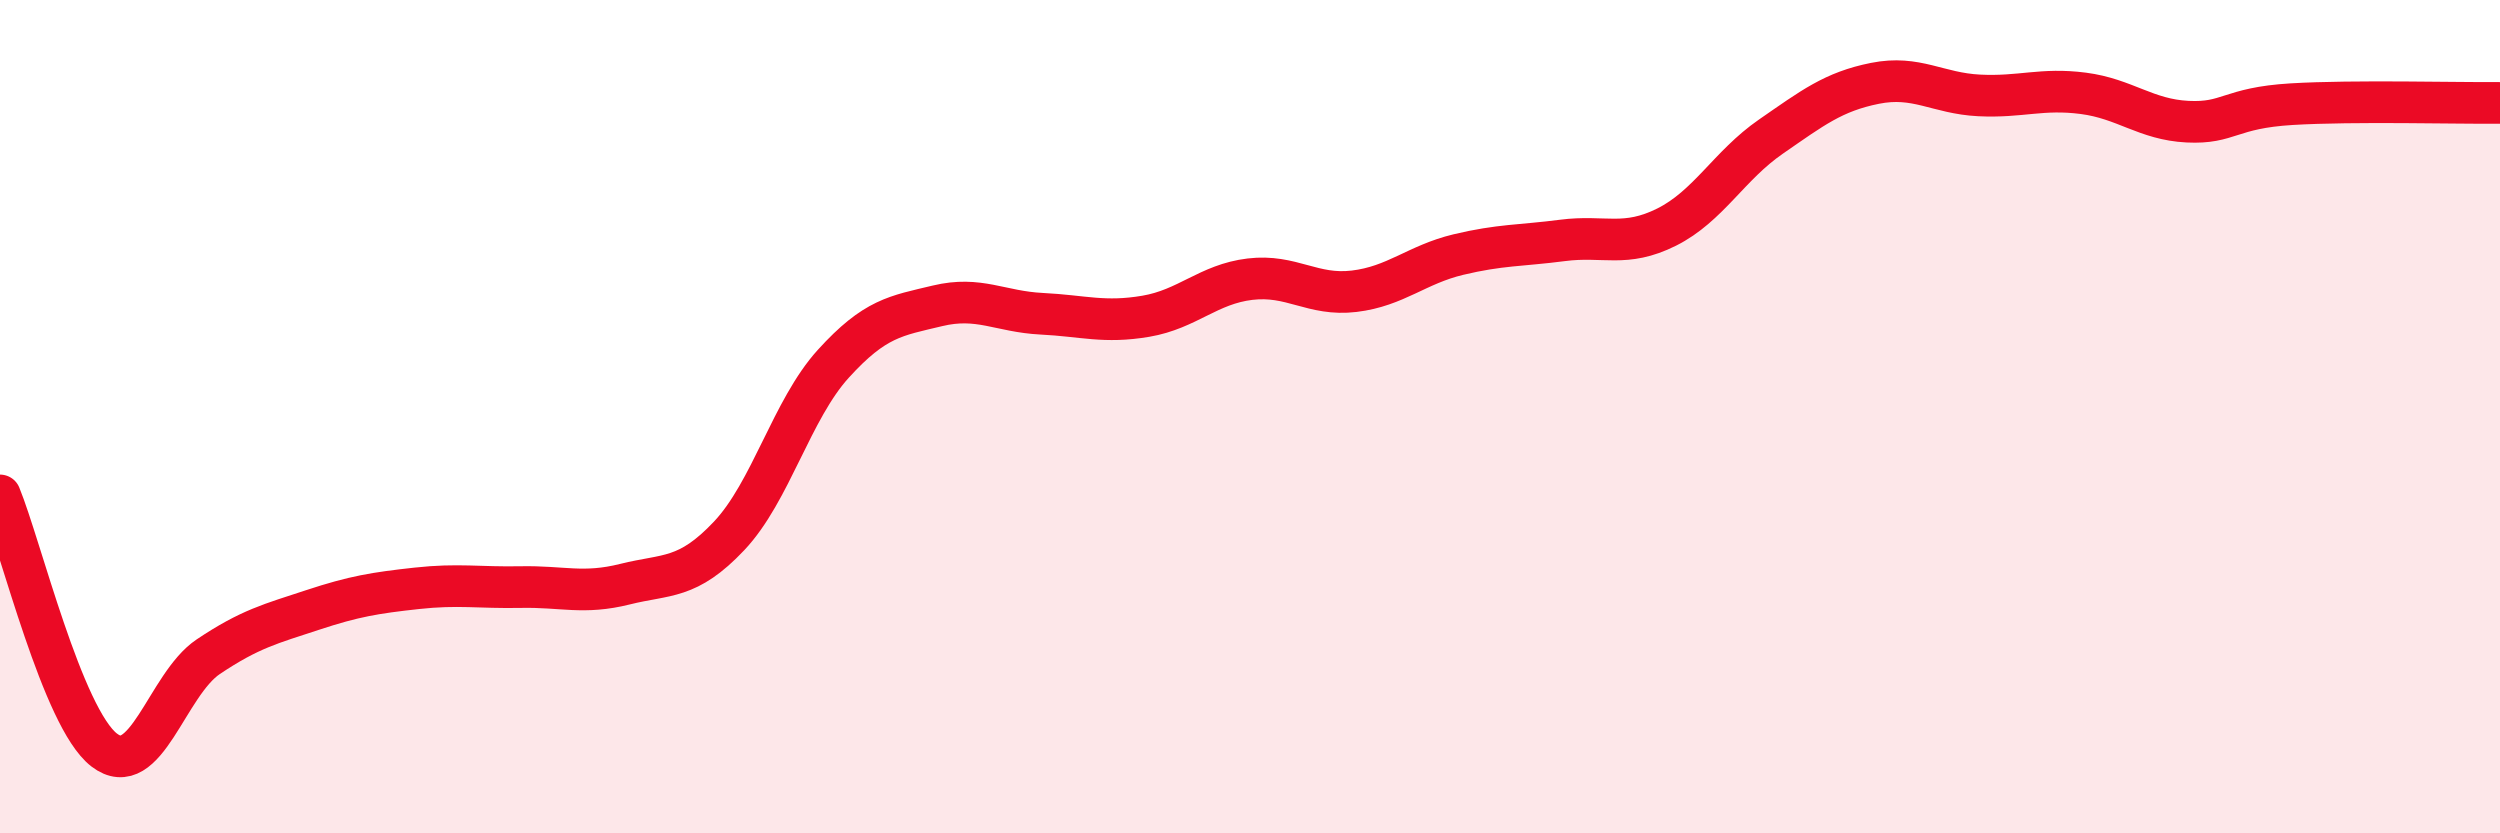
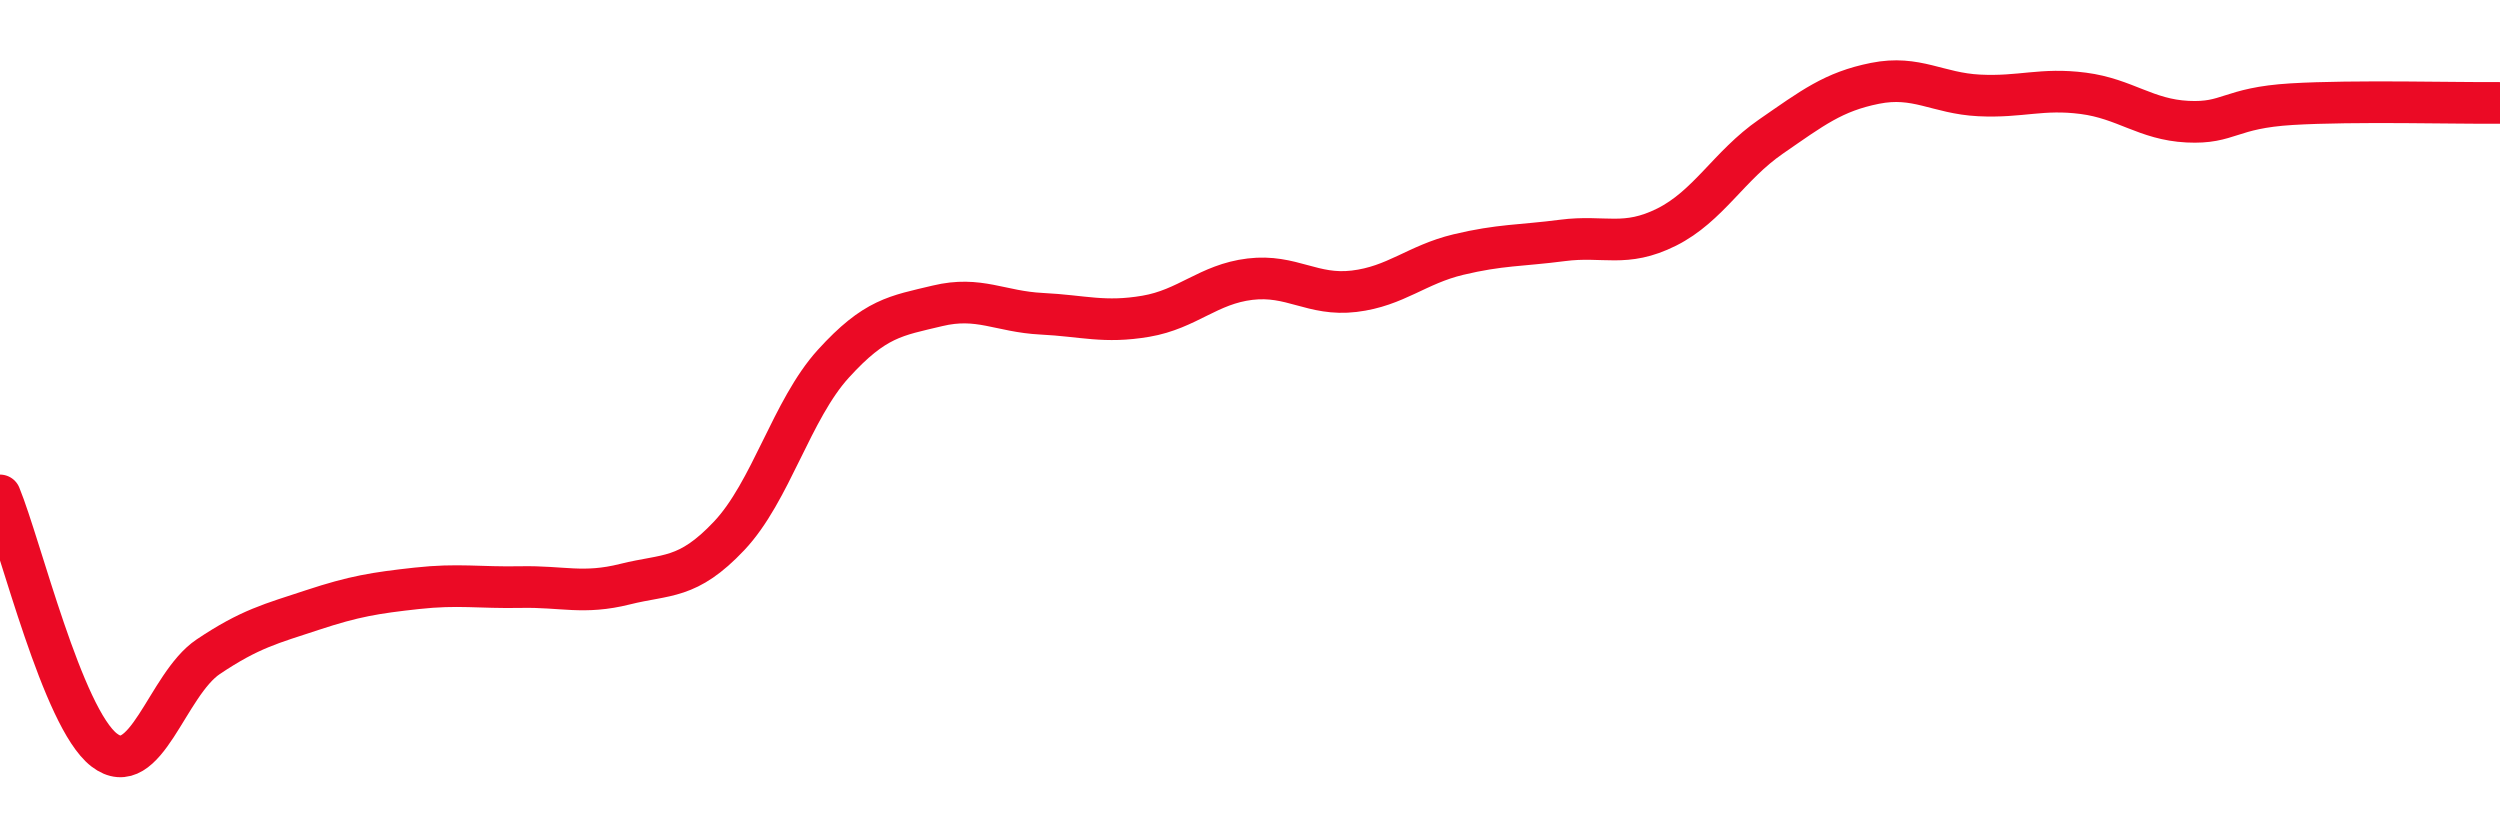
<svg xmlns="http://www.w3.org/2000/svg" width="60" height="20" viewBox="0 0 60 20">
-   <path d="M 0,11.89 C 0.5,13.11 1.5,17.23 2.5,18 C 3.5,18.77 4,16.43 5,15.76 C 6,15.09 6.5,14.97 7.5,14.64 C 8.5,14.31 9,14.23 10,14.12 C 11,14.01 11.5,14.11 12.5,14.09 C 13.5,14.07 14,14.27 15,14.02 C 16,13.77 16.5,13.92 17.5,12.86 C 18.5,11.8 19,9.83 20,8.73 C 21,7.63 21.5,7.58 22.5,7.34 C 23.5,7.1 24,7.48 25,7.53 C 26,7.58 26.5,7.76 27.5,7.59 C 28.5,7.42 29,6.82 30,6.7 C 31,6.58 31.5,7.11 32.5,6.99 C 33.5,6.87 34,6.35 35,6.11 C 36,5.87 36.5,5.9 37.5,5.77 C 38.5,5.64 39,5.95 40,5.45 C 41,4.95 41.5,3.97 42.5,3.28 C 43.5,2.59 44,2.2 45,2 C 46,1.8 46.5,2.24 47.5,2.29 C 48.5,2.34 49,2.11 50,2.24 C 51,2.37 51.5,2.87 52.5,2.92 C 53.5,2.97 53.5,2.59 55,2.5 C 56.5,2.41 59,2.48 60,2.47L60 20L0 20Z" fill="#EB0A25" opacity="0.1" stroke-linecap="round" stroke-linejoin="round" />
  <path d="M 0,11.89 C 0.5,13.11 1.5,17.23 2.5,18 C 3.5,18.77 4,16.43 5,15.76 C 6,15.09 6.5,14.97 7.5,14.64 C 8.5,14.31 9,14.23 10,14.12 C 11,14.01 11.5,14.11 12.5,14.09 C 13.5,14.07 14,14.27 15,14.02 C 16,13.77 16.5,13.92 17.5,12.86 C 18.5,11.8 19,9.83 20,8.73 C 21,7.63 21.5,7.58 22.5,7.34 C 23.5,7.1 24,7.48 25,7.53 C 26,7.58 26.5,7.76 27.5,7.59 C 28.5,7.42 29,6.82 30,6.7 C 31,6.58 31.5,7.11 32.5,6.99 C 33.5,6.87 34,6.35 35,6.11 C 36,5.87 36.5,5.9 37.5,5.77 C 38.5,5.64 39,5.95 40,5.45 C 41,4.95 41.5,3.97 42.5,3.28 C 43.5,2.59 44,2.2 45,2 C 46,1.8 46.5,2.24 47.5,2.29 C 48.5,2.34 49,2.11 50,2.24 C 51,2.37 51.5,2.87 52.5,2.92 C 53.5,2.97 53.5,2.59 55,2.5 C 56.5,2.41 59,2.48 60,2.47" stroke="#EB0A25" stroke-width="1" fill="none" stroke-linecap="round" stroke-linejoin="round" />
</svg>